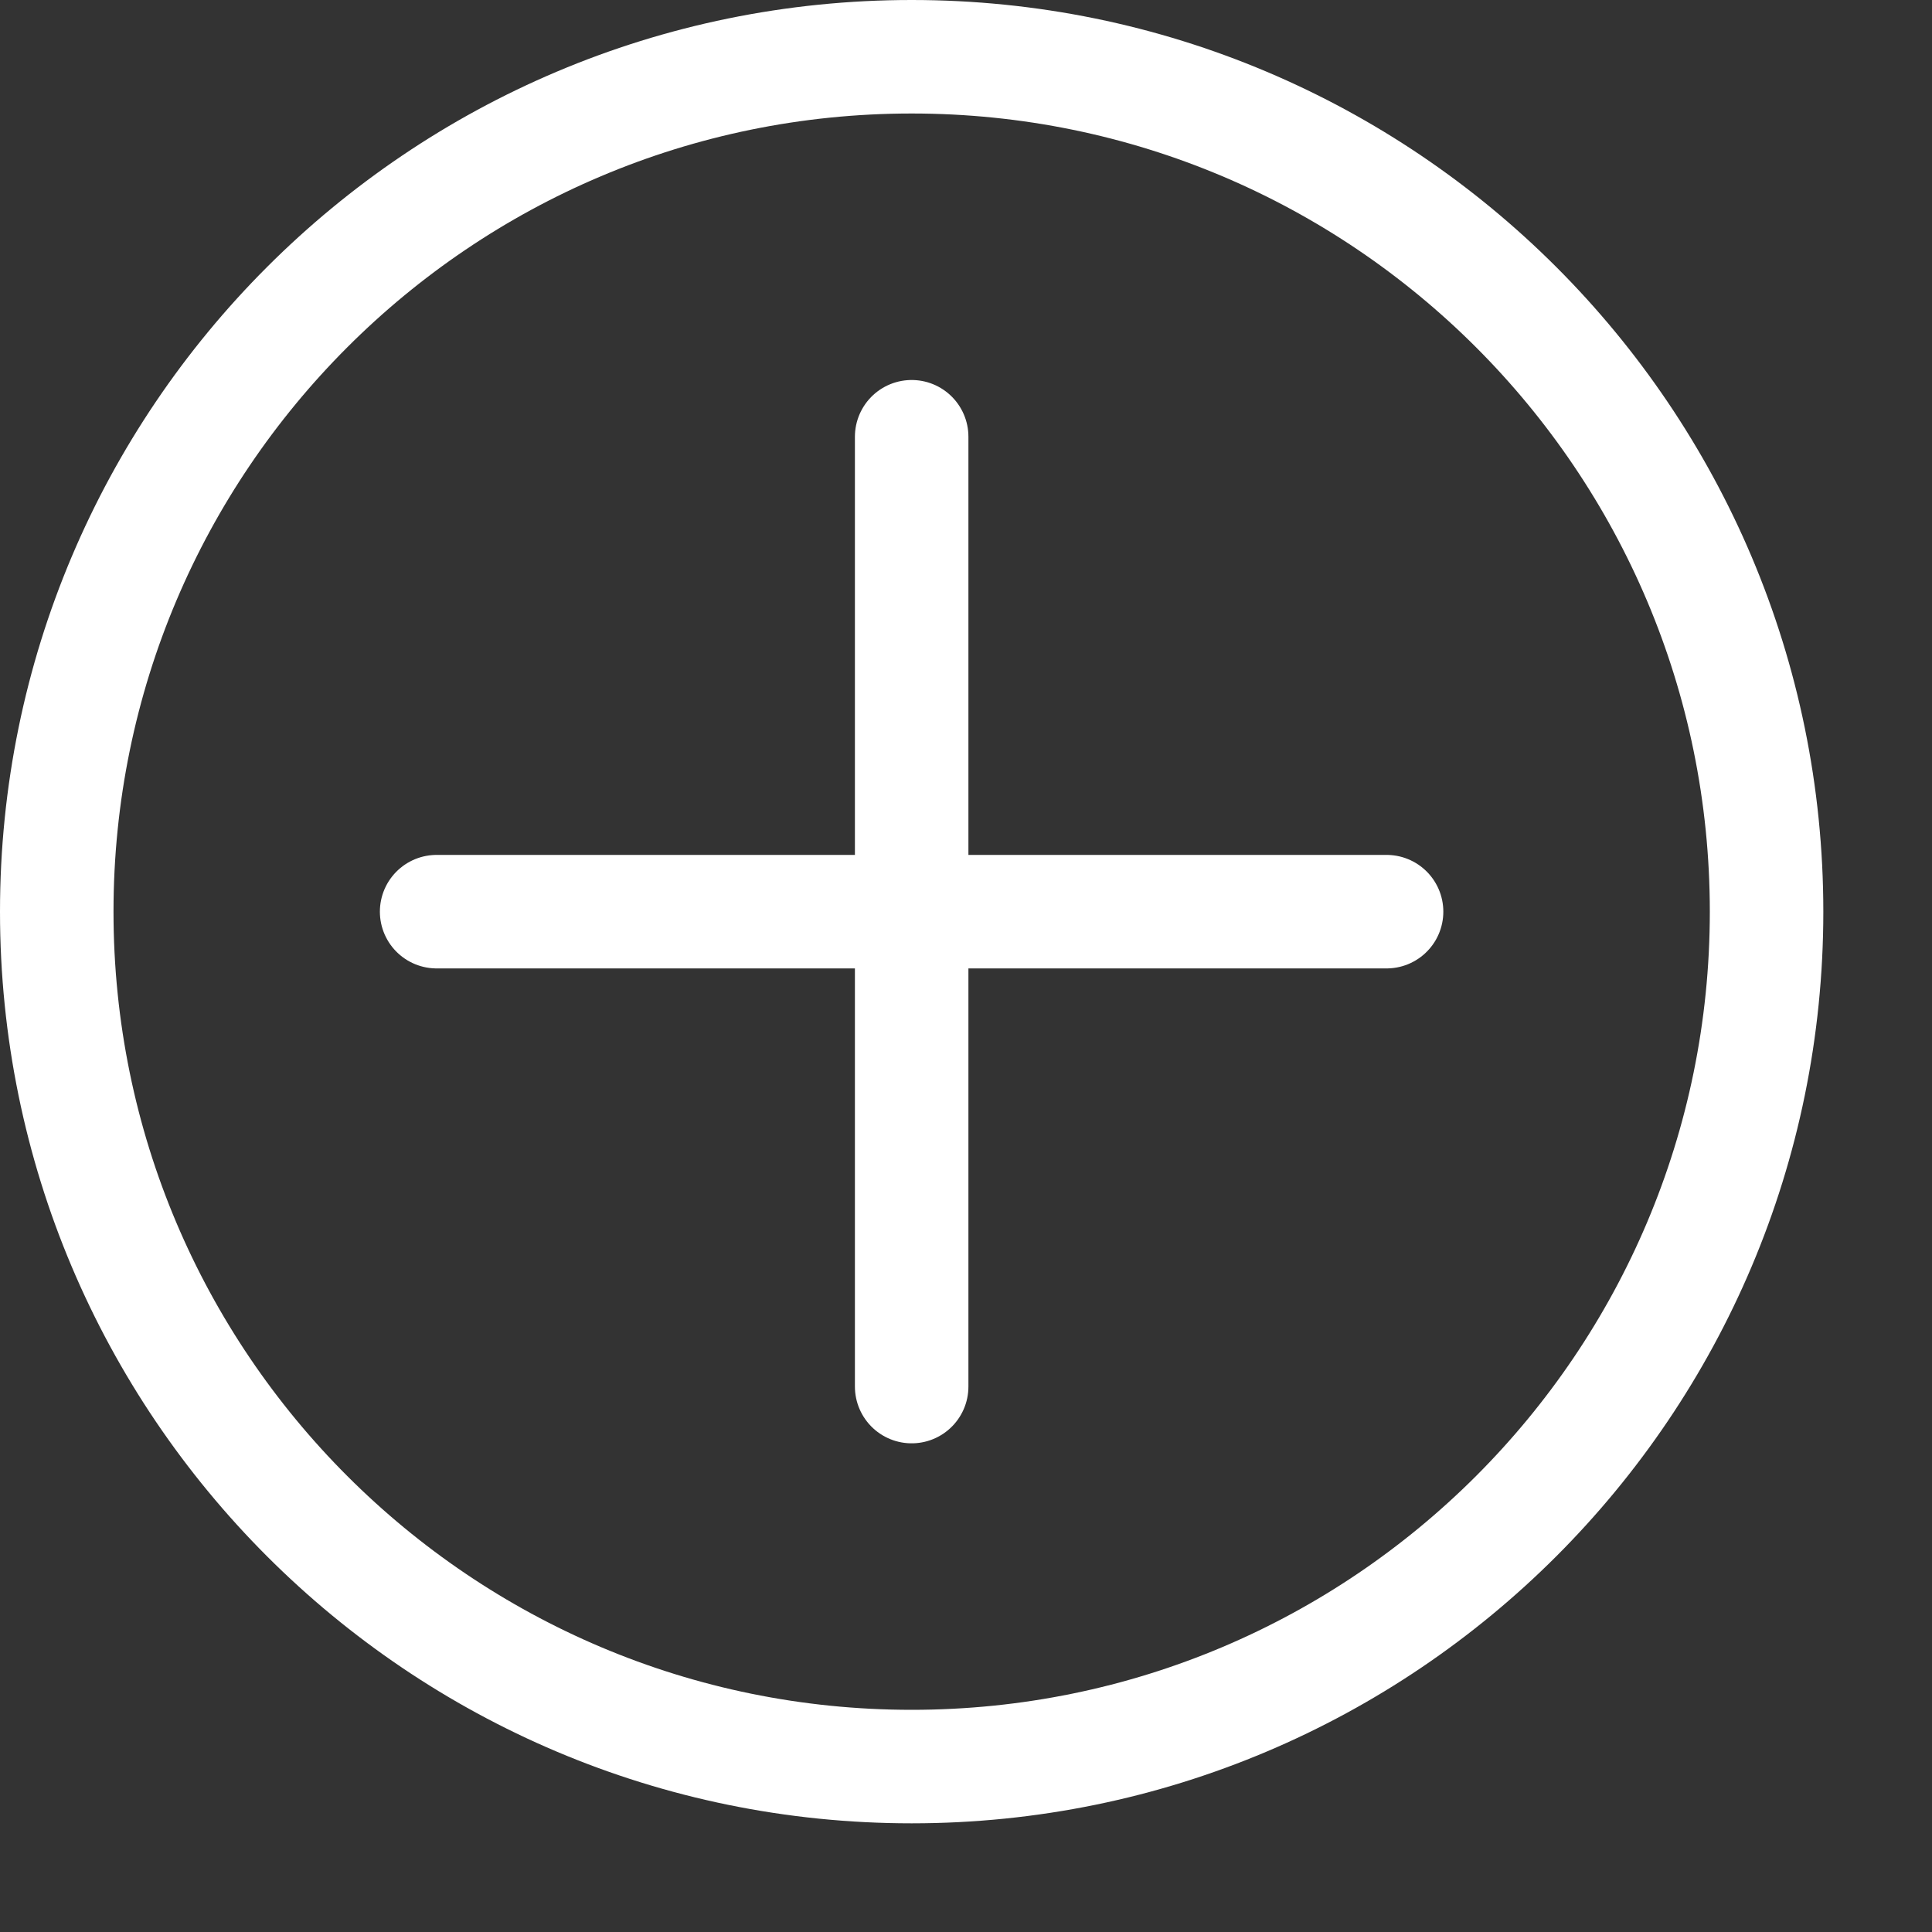
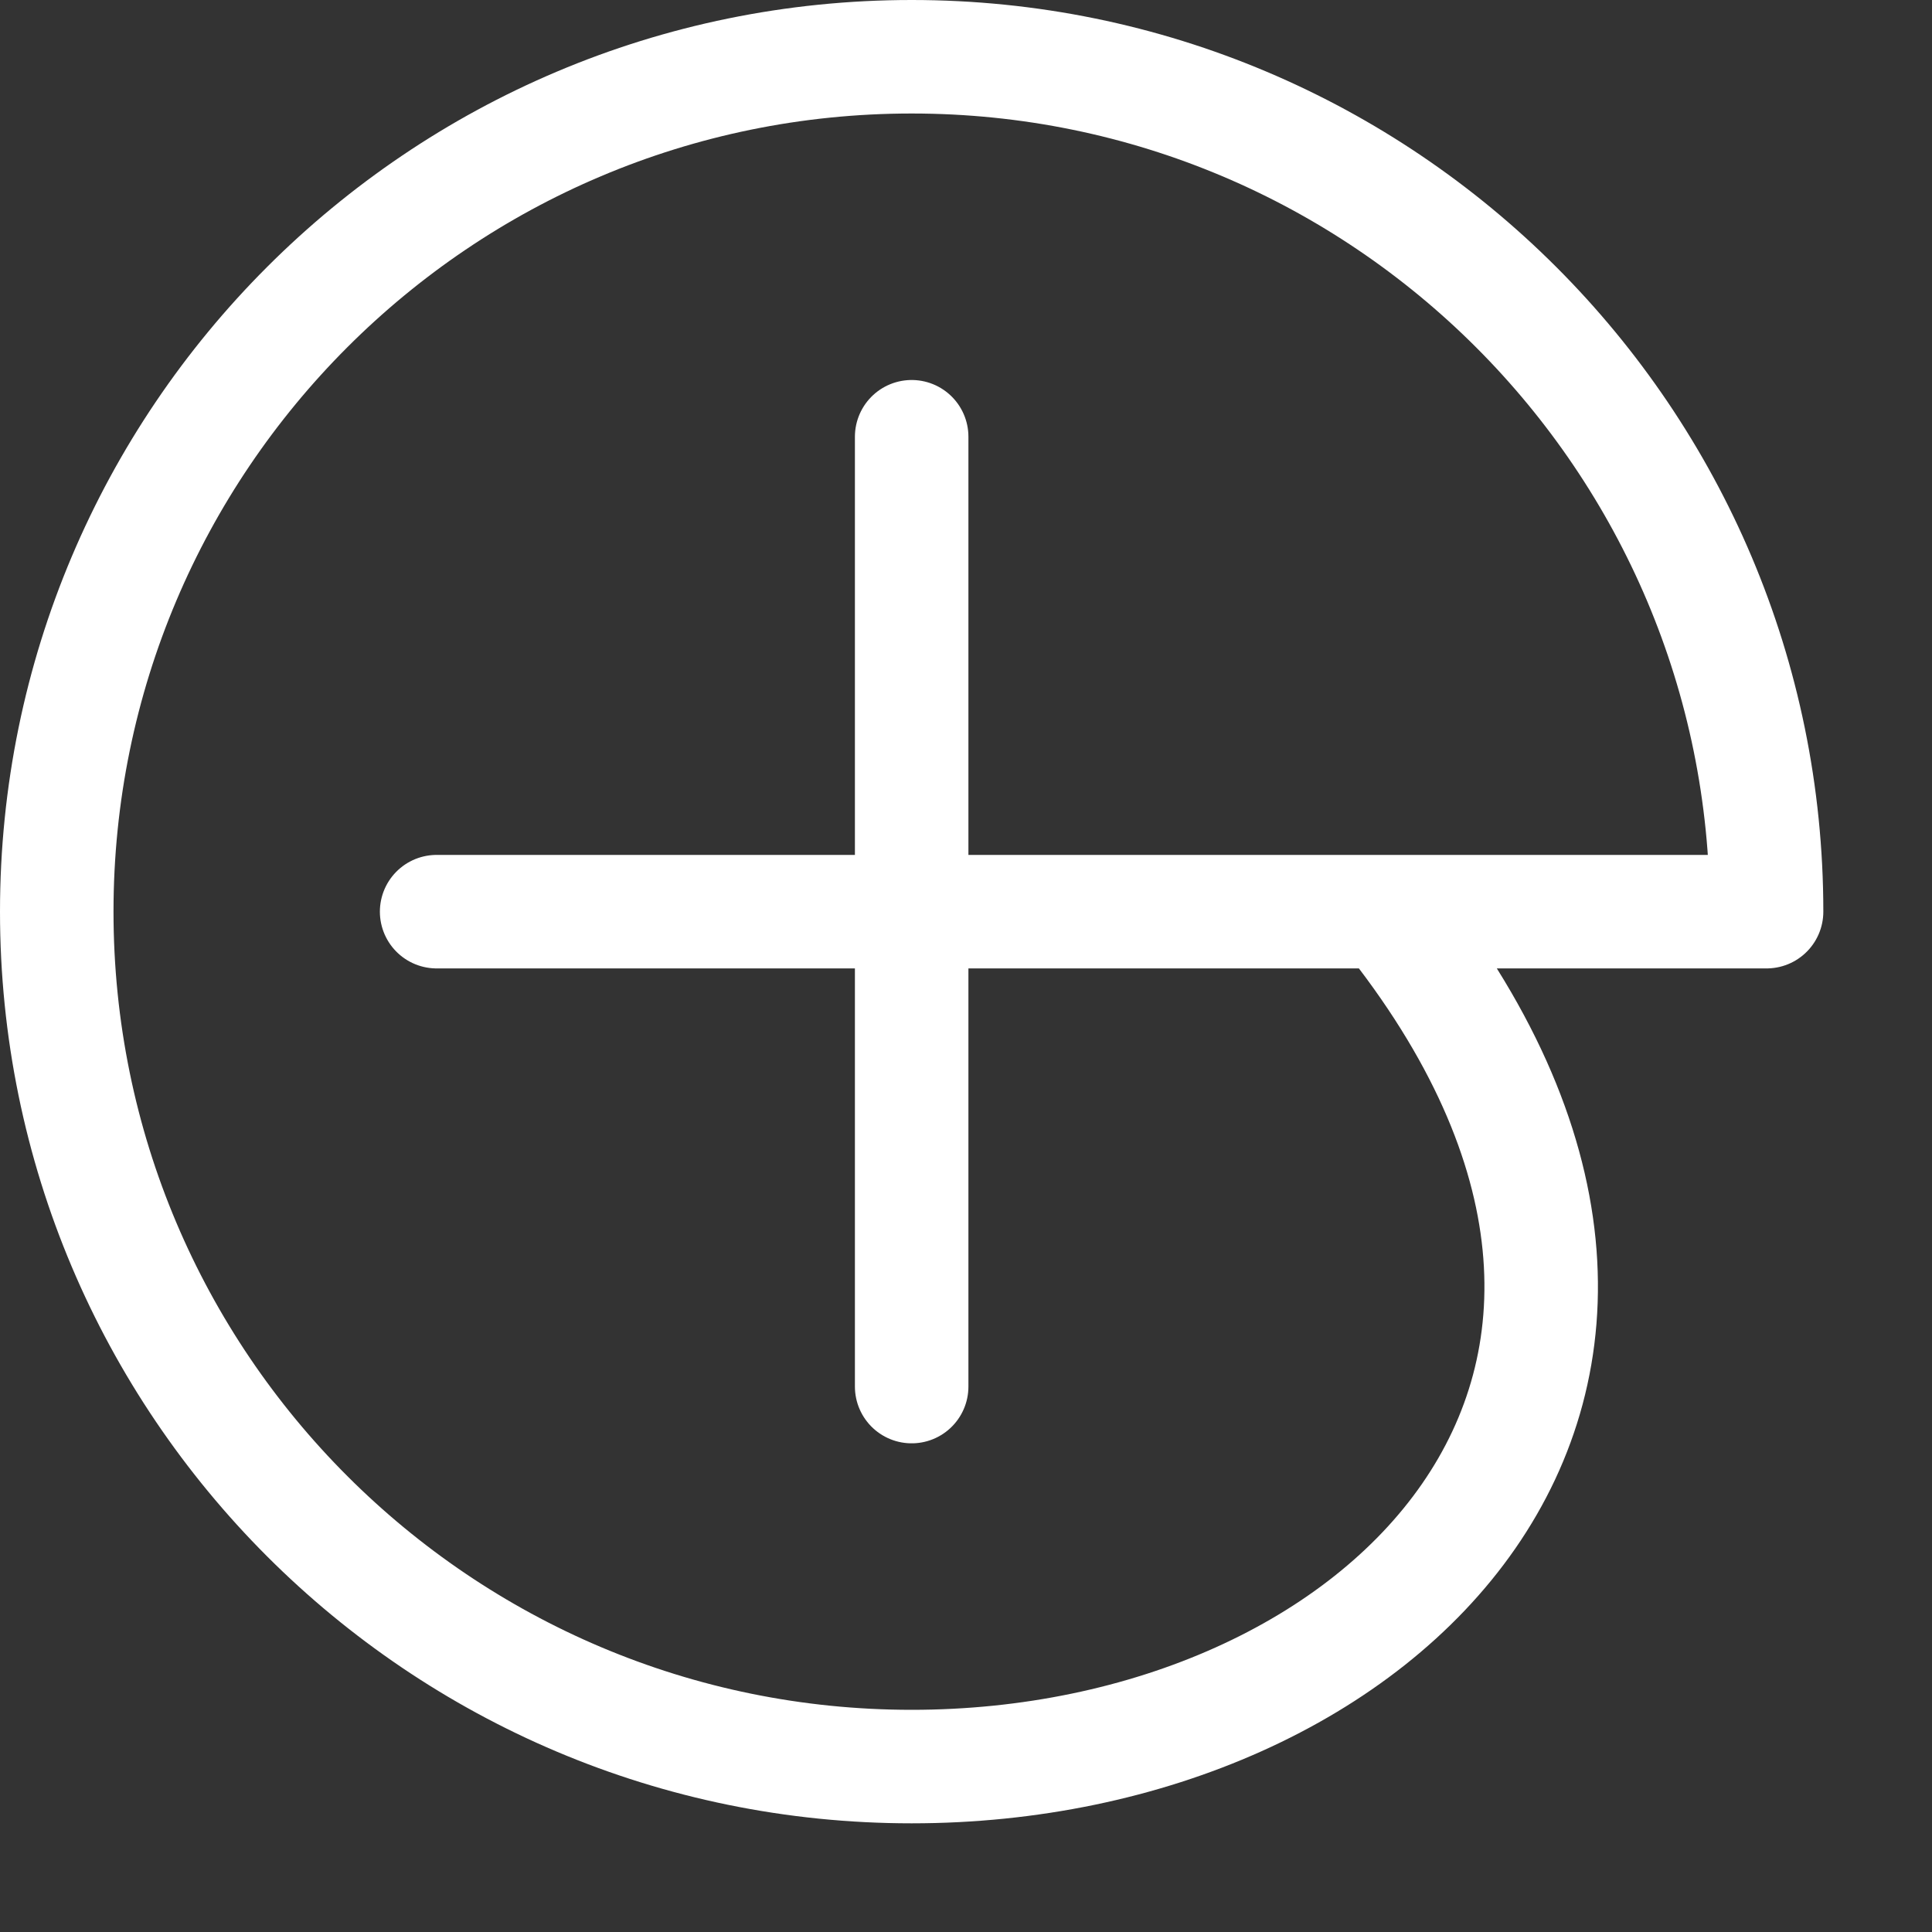
<svg xmlns="http://www.w3.org/2000/svg" width="16" height="16" viewBox="0 0 16 16" fill="none">
  <rect x="0" y="0" width="16" height="16" fill="#333333" stroke="none" />
-   <path d="M7.55 3.617V11.483M3.616 7.55H11.483M14.63 7.55C14.63 11.46 11.46 14.63 7.55 14.63C3.64 14.63 0.47 11.46 0.47 7.55C0.47 3.64 3.64 0.47 7.55 0.47C11.46 0.47 14.63 3.64 14.63 7.55Z" stroke="white" stroke-width="0.94" stroke-linecap="round" stroke-linejoin="round" />
+   <path d="M7.55 3.617V11.483M3.616 7.55H11.483C14.63 11.46 11.46 14.63 7.55 14.63C3.64 14.63 0.47 11.46 0.47 7.55C0.47 3.64 3.64 0.47 7.55 0.47C11.46 0.47 14.63 3.64 14.63 7.55Z" stroke="white" stroke-width="0.94" stroke-linecap="round" stroke-linejoin="round" />
</svg>